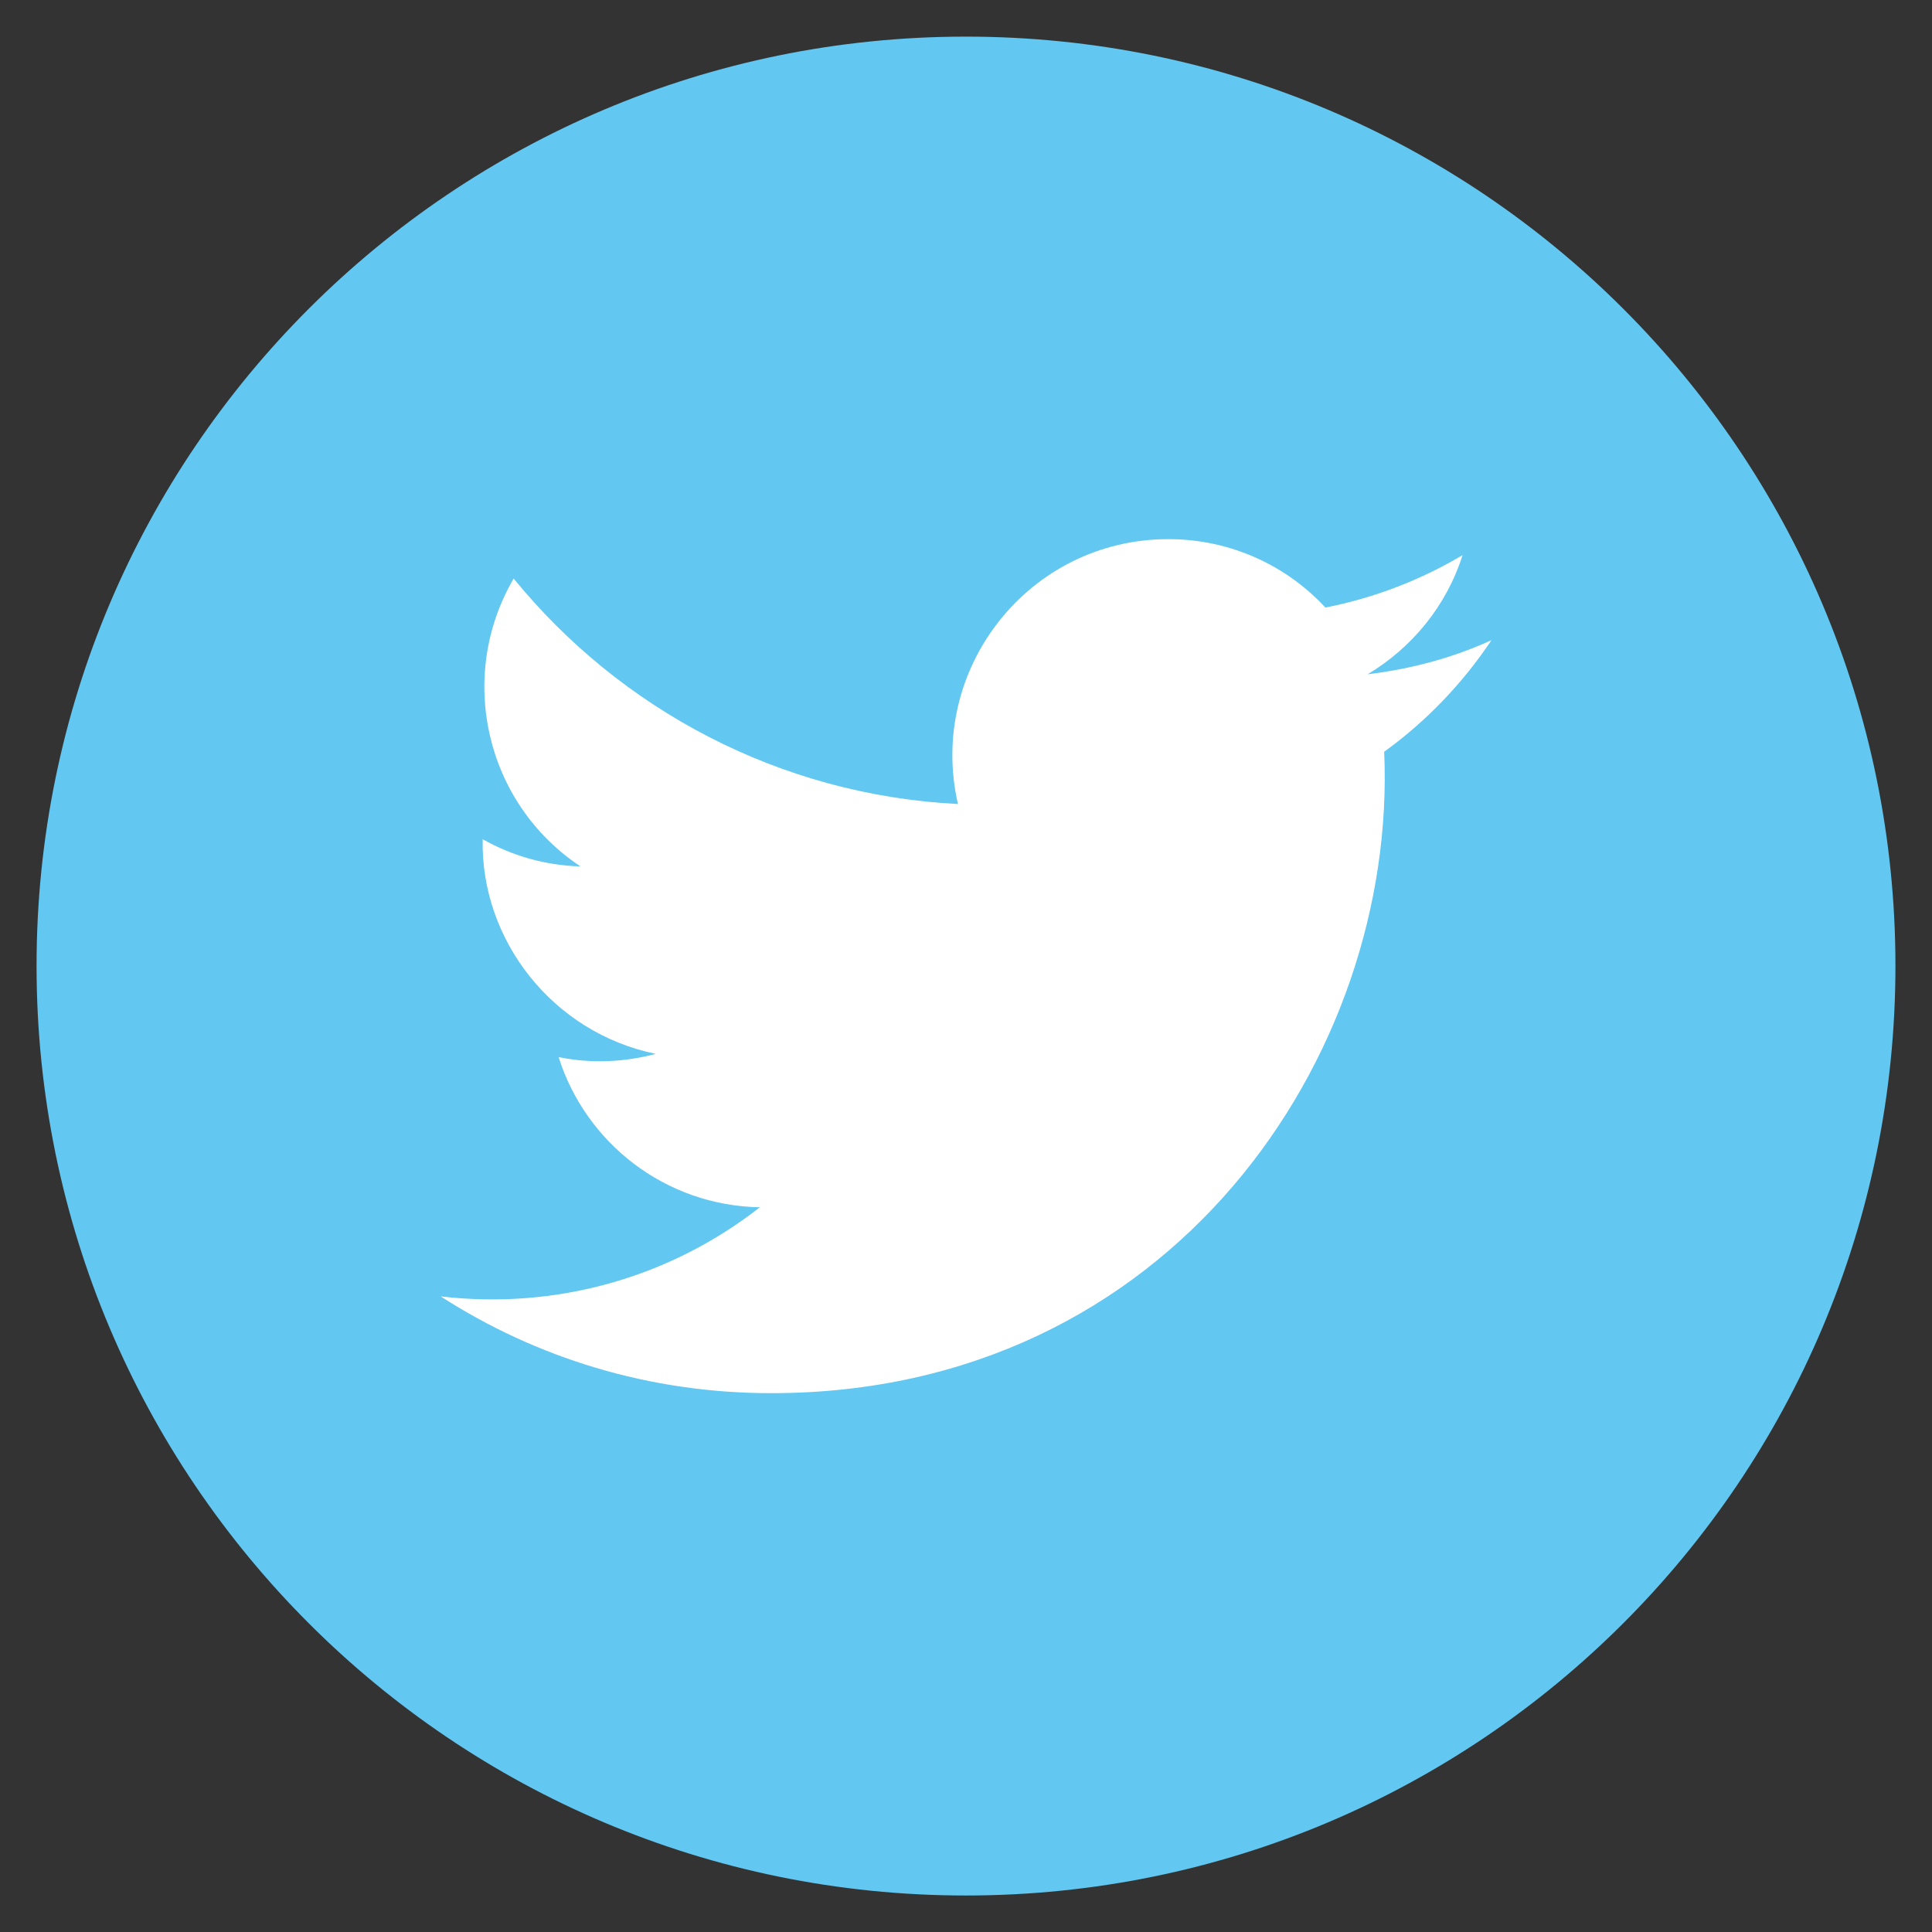
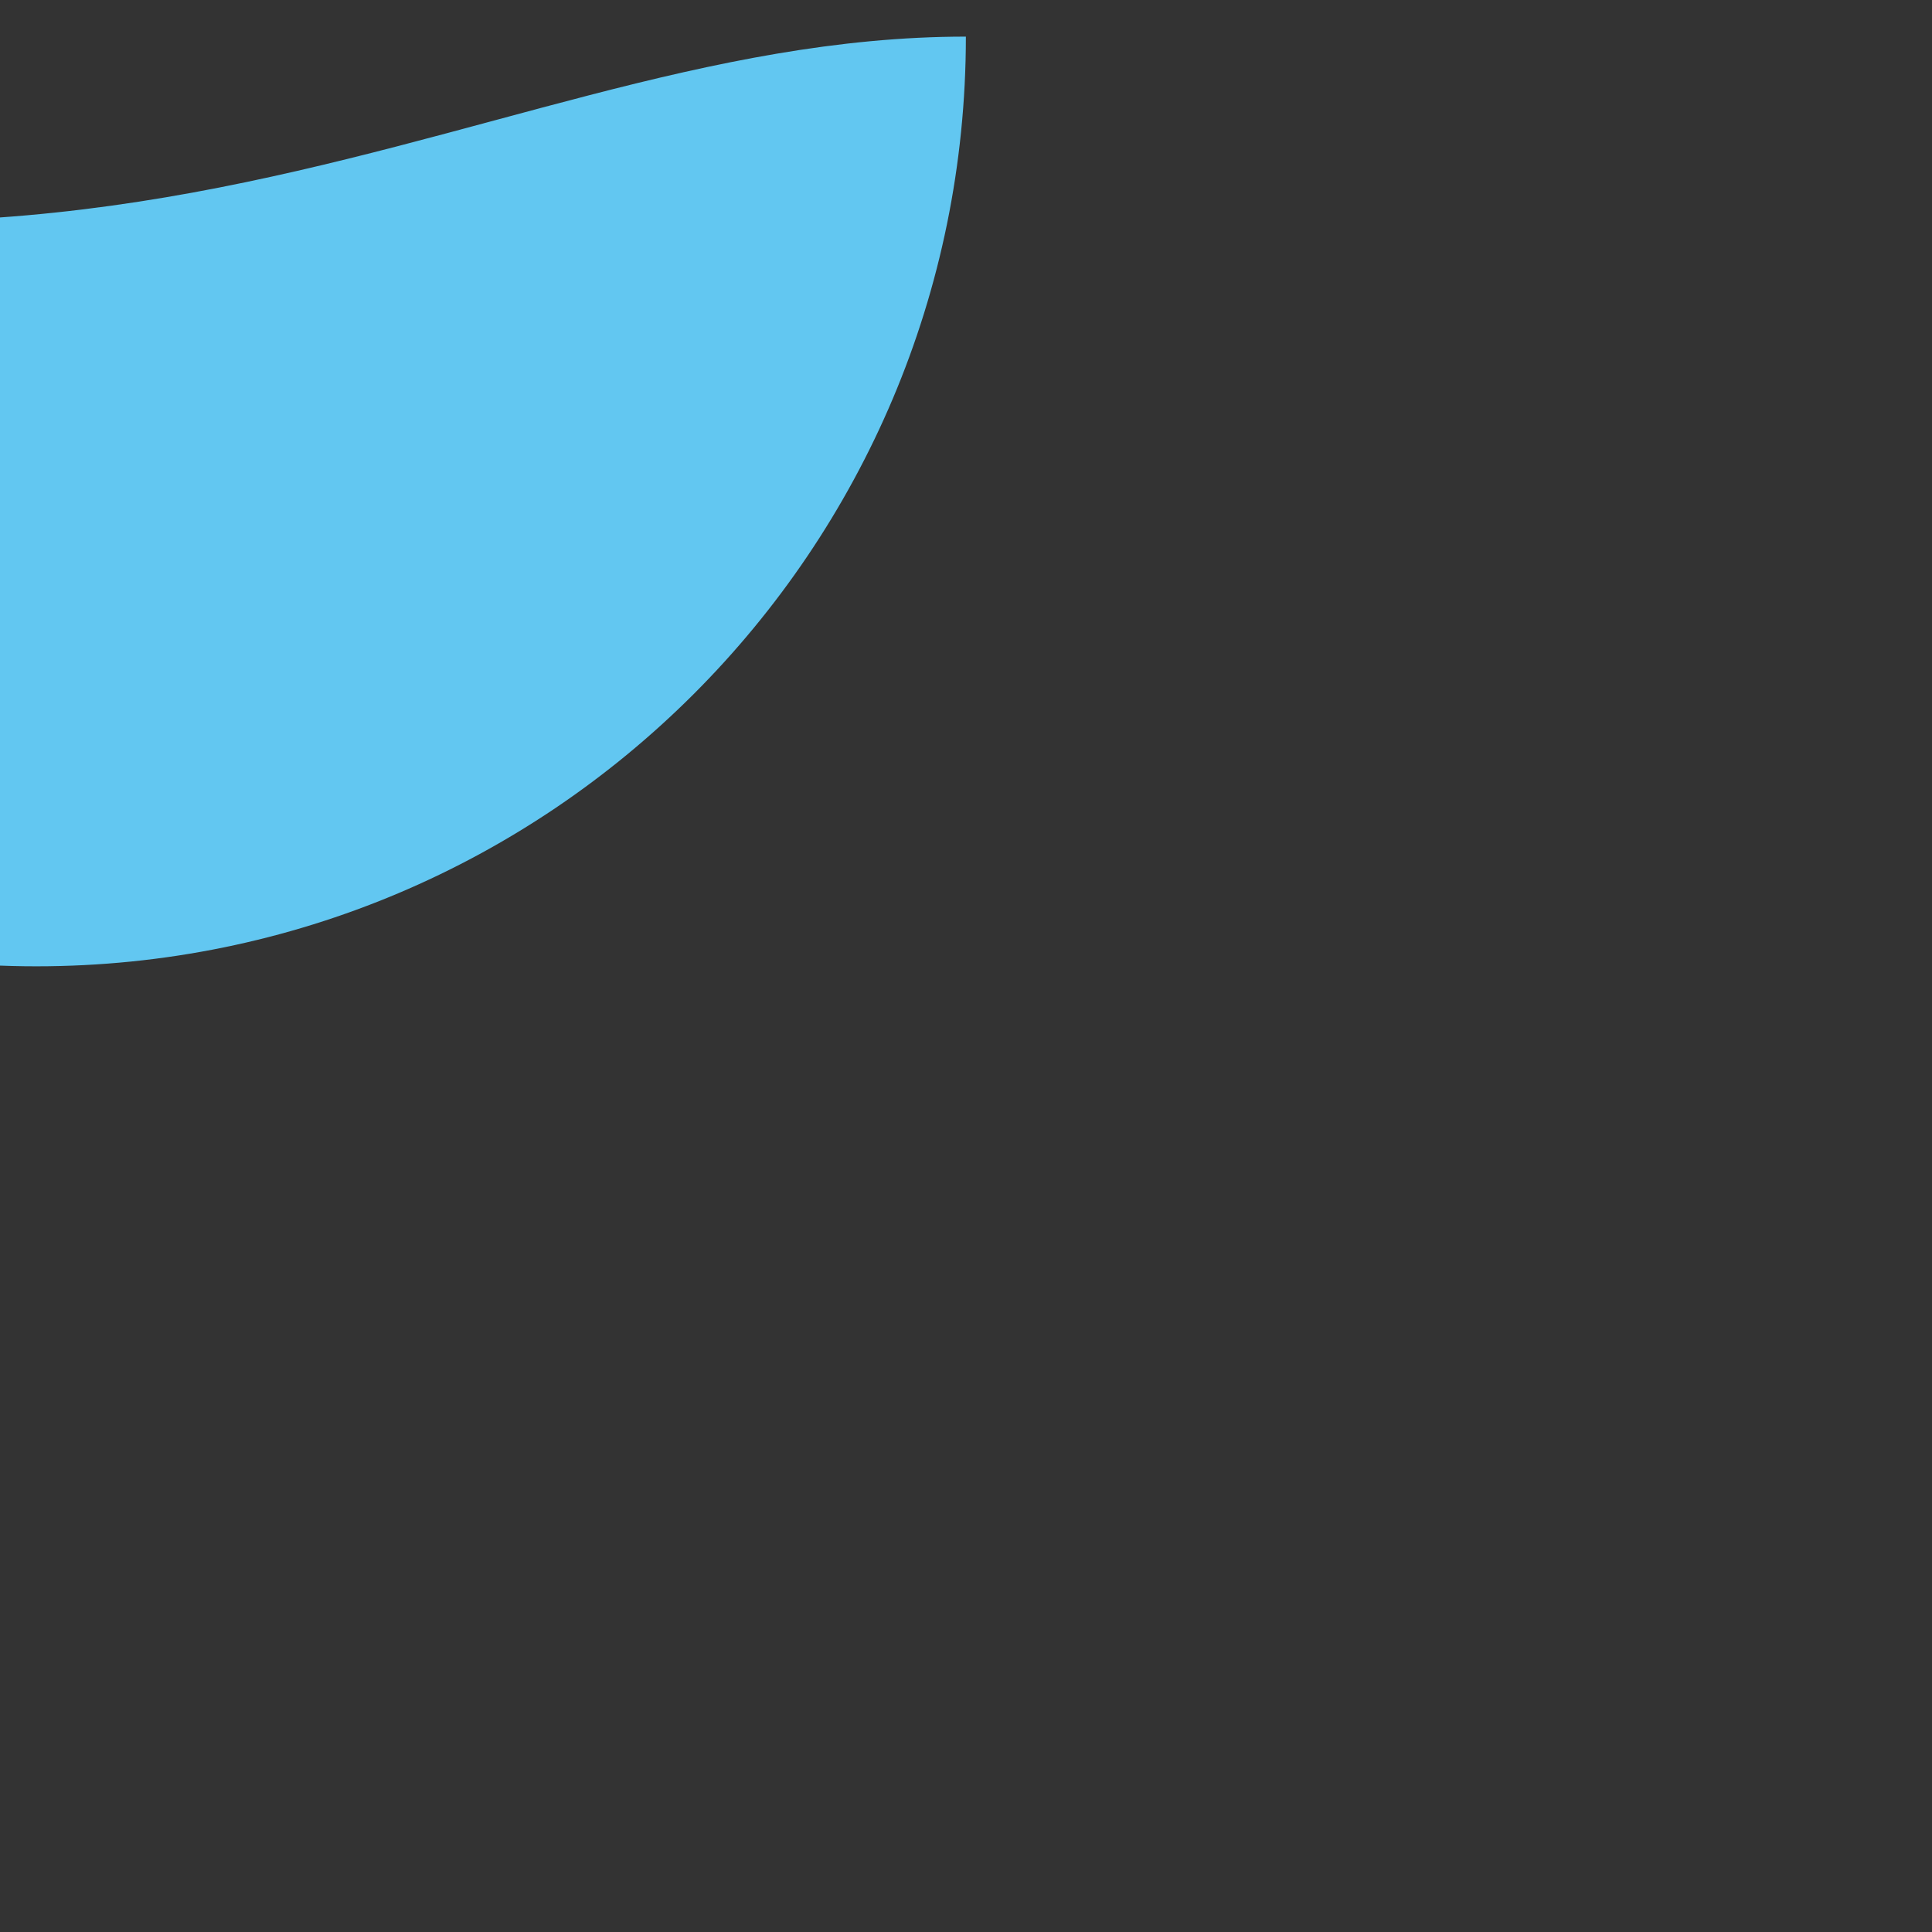
<svg xmlns="http://www.w3.org/2000/svg" version="1.1" id="Layer_1" x="0px" y="0px" width="31.18px" height="31.182px" viewBox="56.693 0 31.18 31.182" enable-background="new 56.693 0 31.18 31.182" xml:space="preserve">
  <rect x="56.693" y="0" width="31.18" height="31.182" fill="#333333" stroke="none" />
  <g>
    <g>
-       <path fill="#62C7F1" d="M72.281,0.591c8.289,0,15.002,6.714,15.002,14.996c0,8.289-6.713,15.004-15.002,15.004    c-8.283,0-14.998-6.715-14.998-15.004C57.283,7.304,63.998,0.591,72.281,0.591z" />
+       <path fill="#62C7F1" d="M72.281,0.591c0,8.289-6.713,15.004-15.002,15.004    c-8.283,0-14.998-6.715-14.998-15.004C57.283,7.304,63.998,0.591,72.281,0.591z" />
    </g>
-     <path fill="#FFFFFF" d="M80.764,10.331c-0.466,0.697-1.052,1.311-1.732,1.801c0.217,4.896-3.43,10.352-9.893,10.352   c-1.968,0-3.793-0.569-5.334-1.562c1.844,0.217,3.688-0.293,5.151-1.438c-1.524-0.027-2.809-1.035-3.248-2.424   c0.541,0.111,1.076,0.079,1.568-0.052c-1.672-0.344-2.828-1.844-2.793-3.464c0.475,0.268,1.008,0.422,1.578,0.439   c-1.554-1.034-1.992-3.085-1.078-4.646c1.715,2.104,4.283,3.492,7.17,3.639c-0.5-2.181,1.146-4.275,3.396-4.275   c1,0,1.905,0.424,2.534,1.104c0.793-0.155,1.543-0.447,2.214-0.846c-0.257,0.812-0.81,1.491-1.532,1.923   C79.473,10.796,80.145,10.615,80.764,10.331z" />
  </g>
</svg>